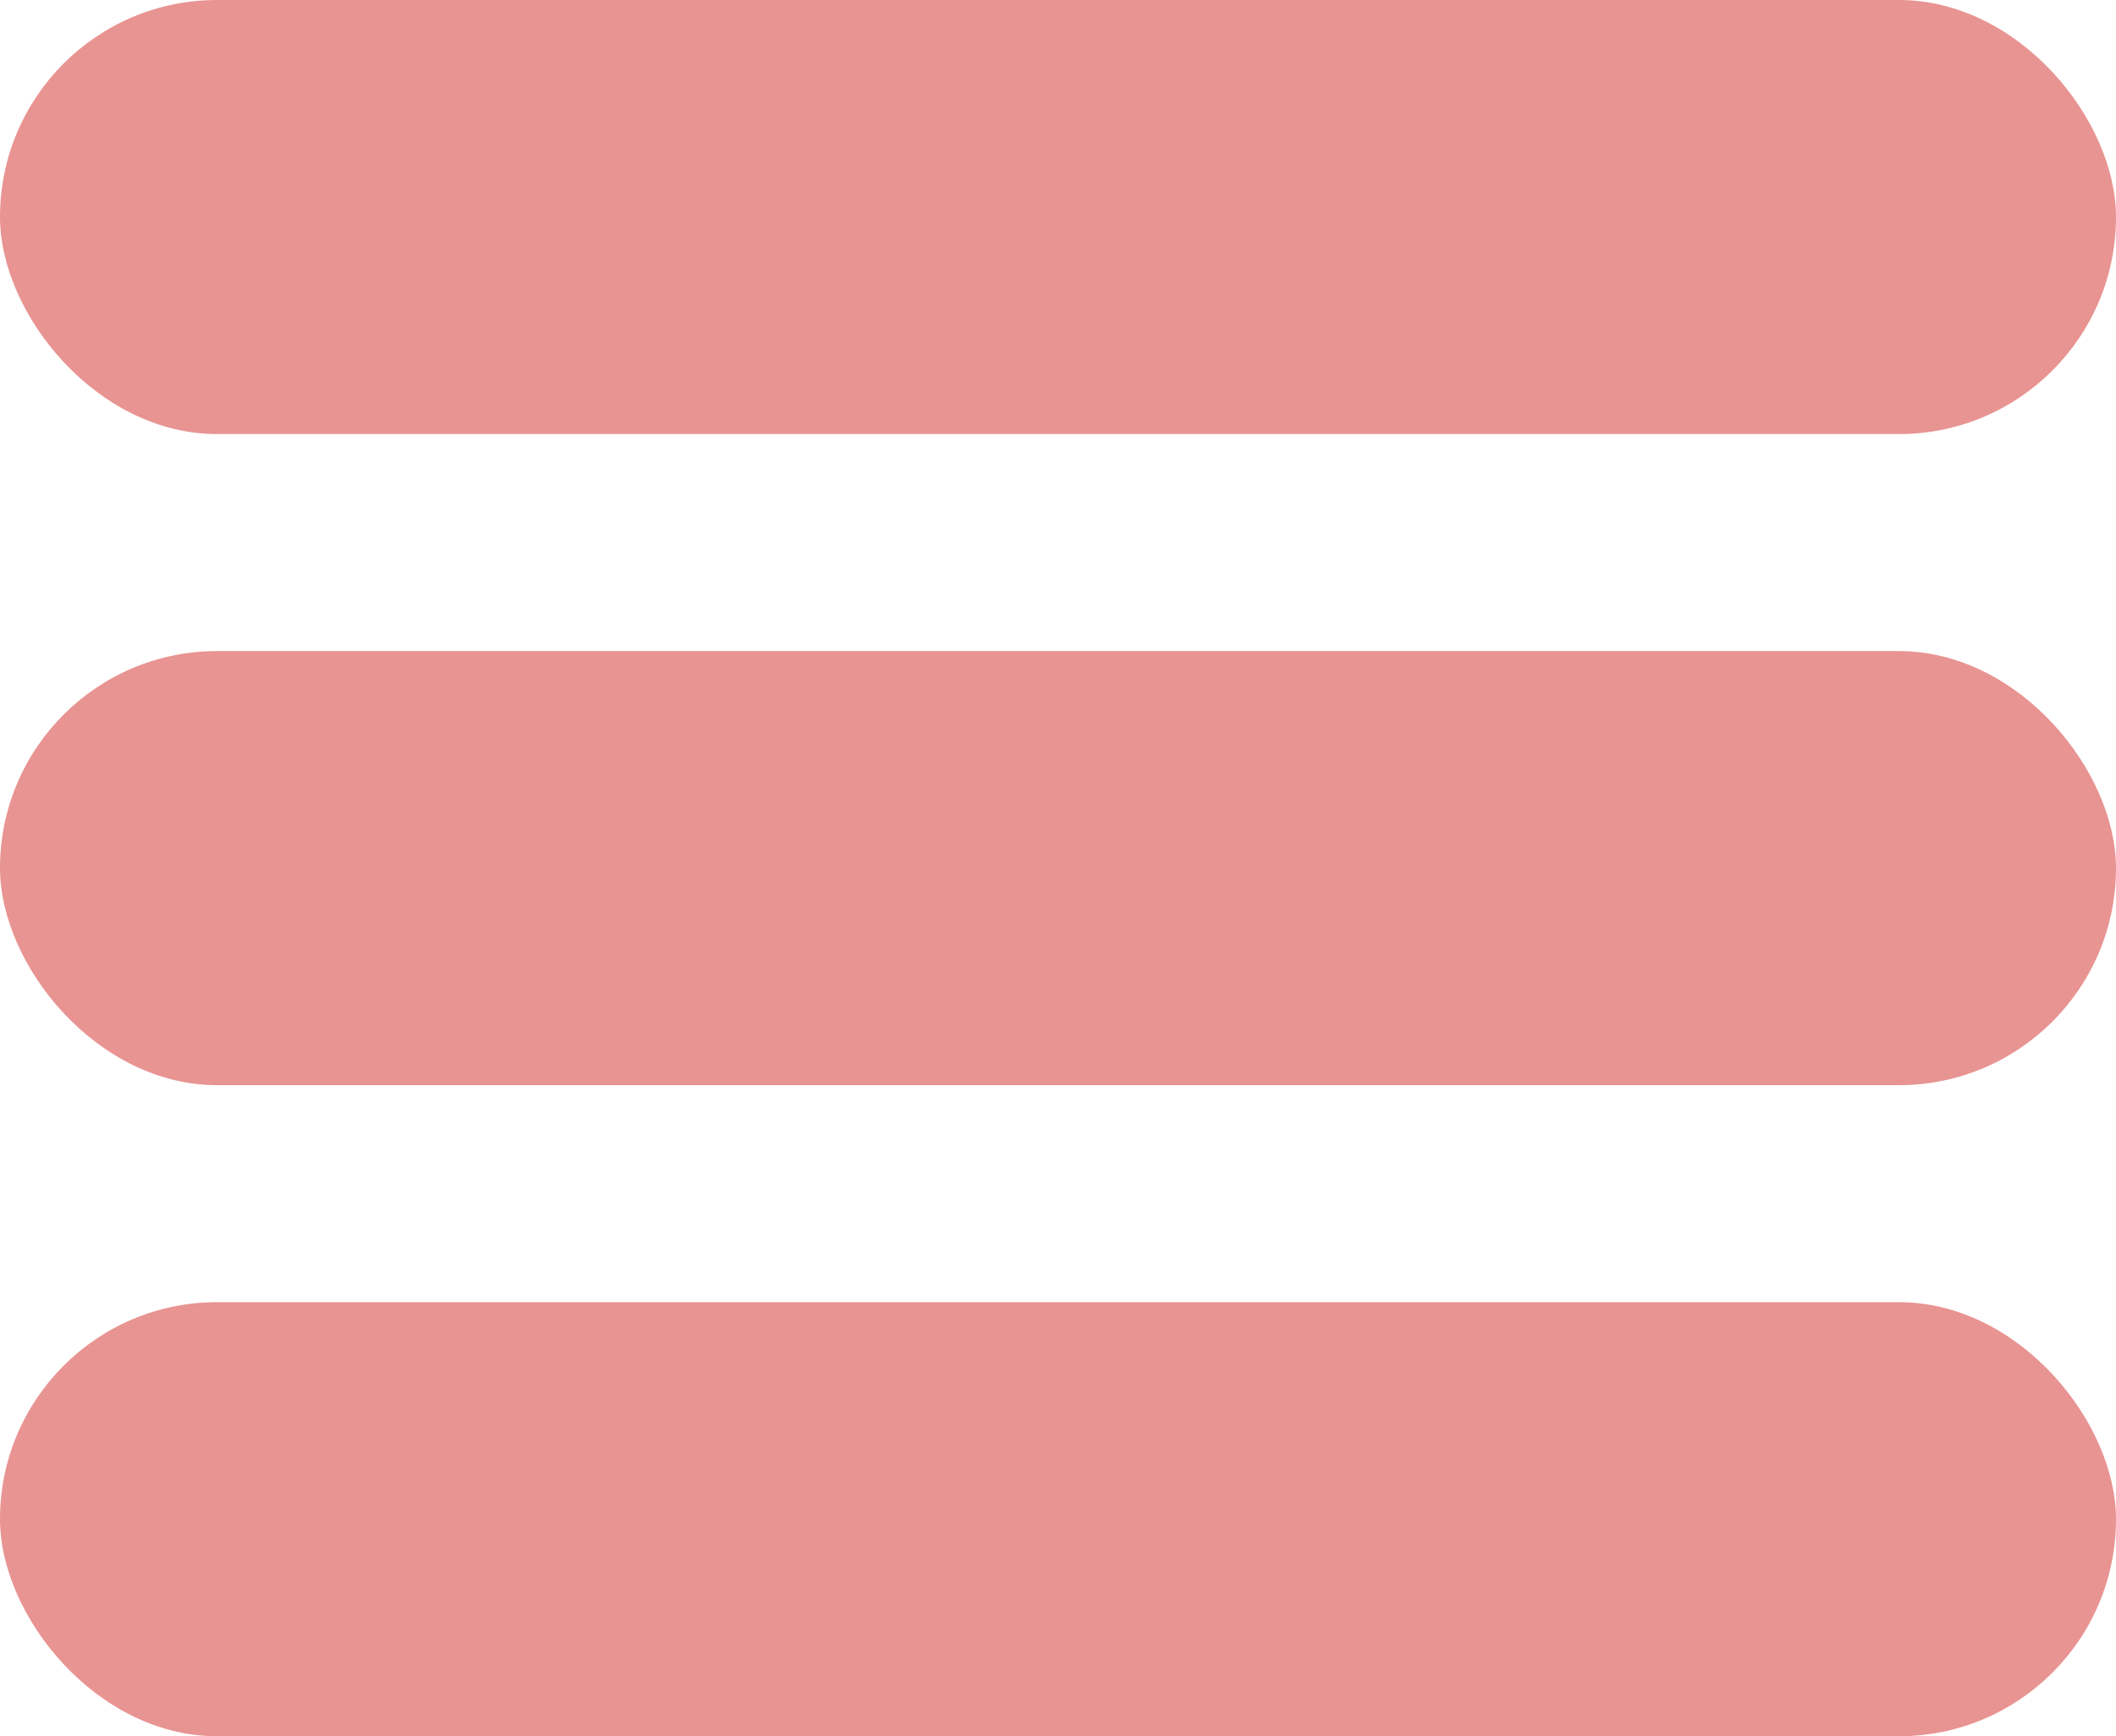
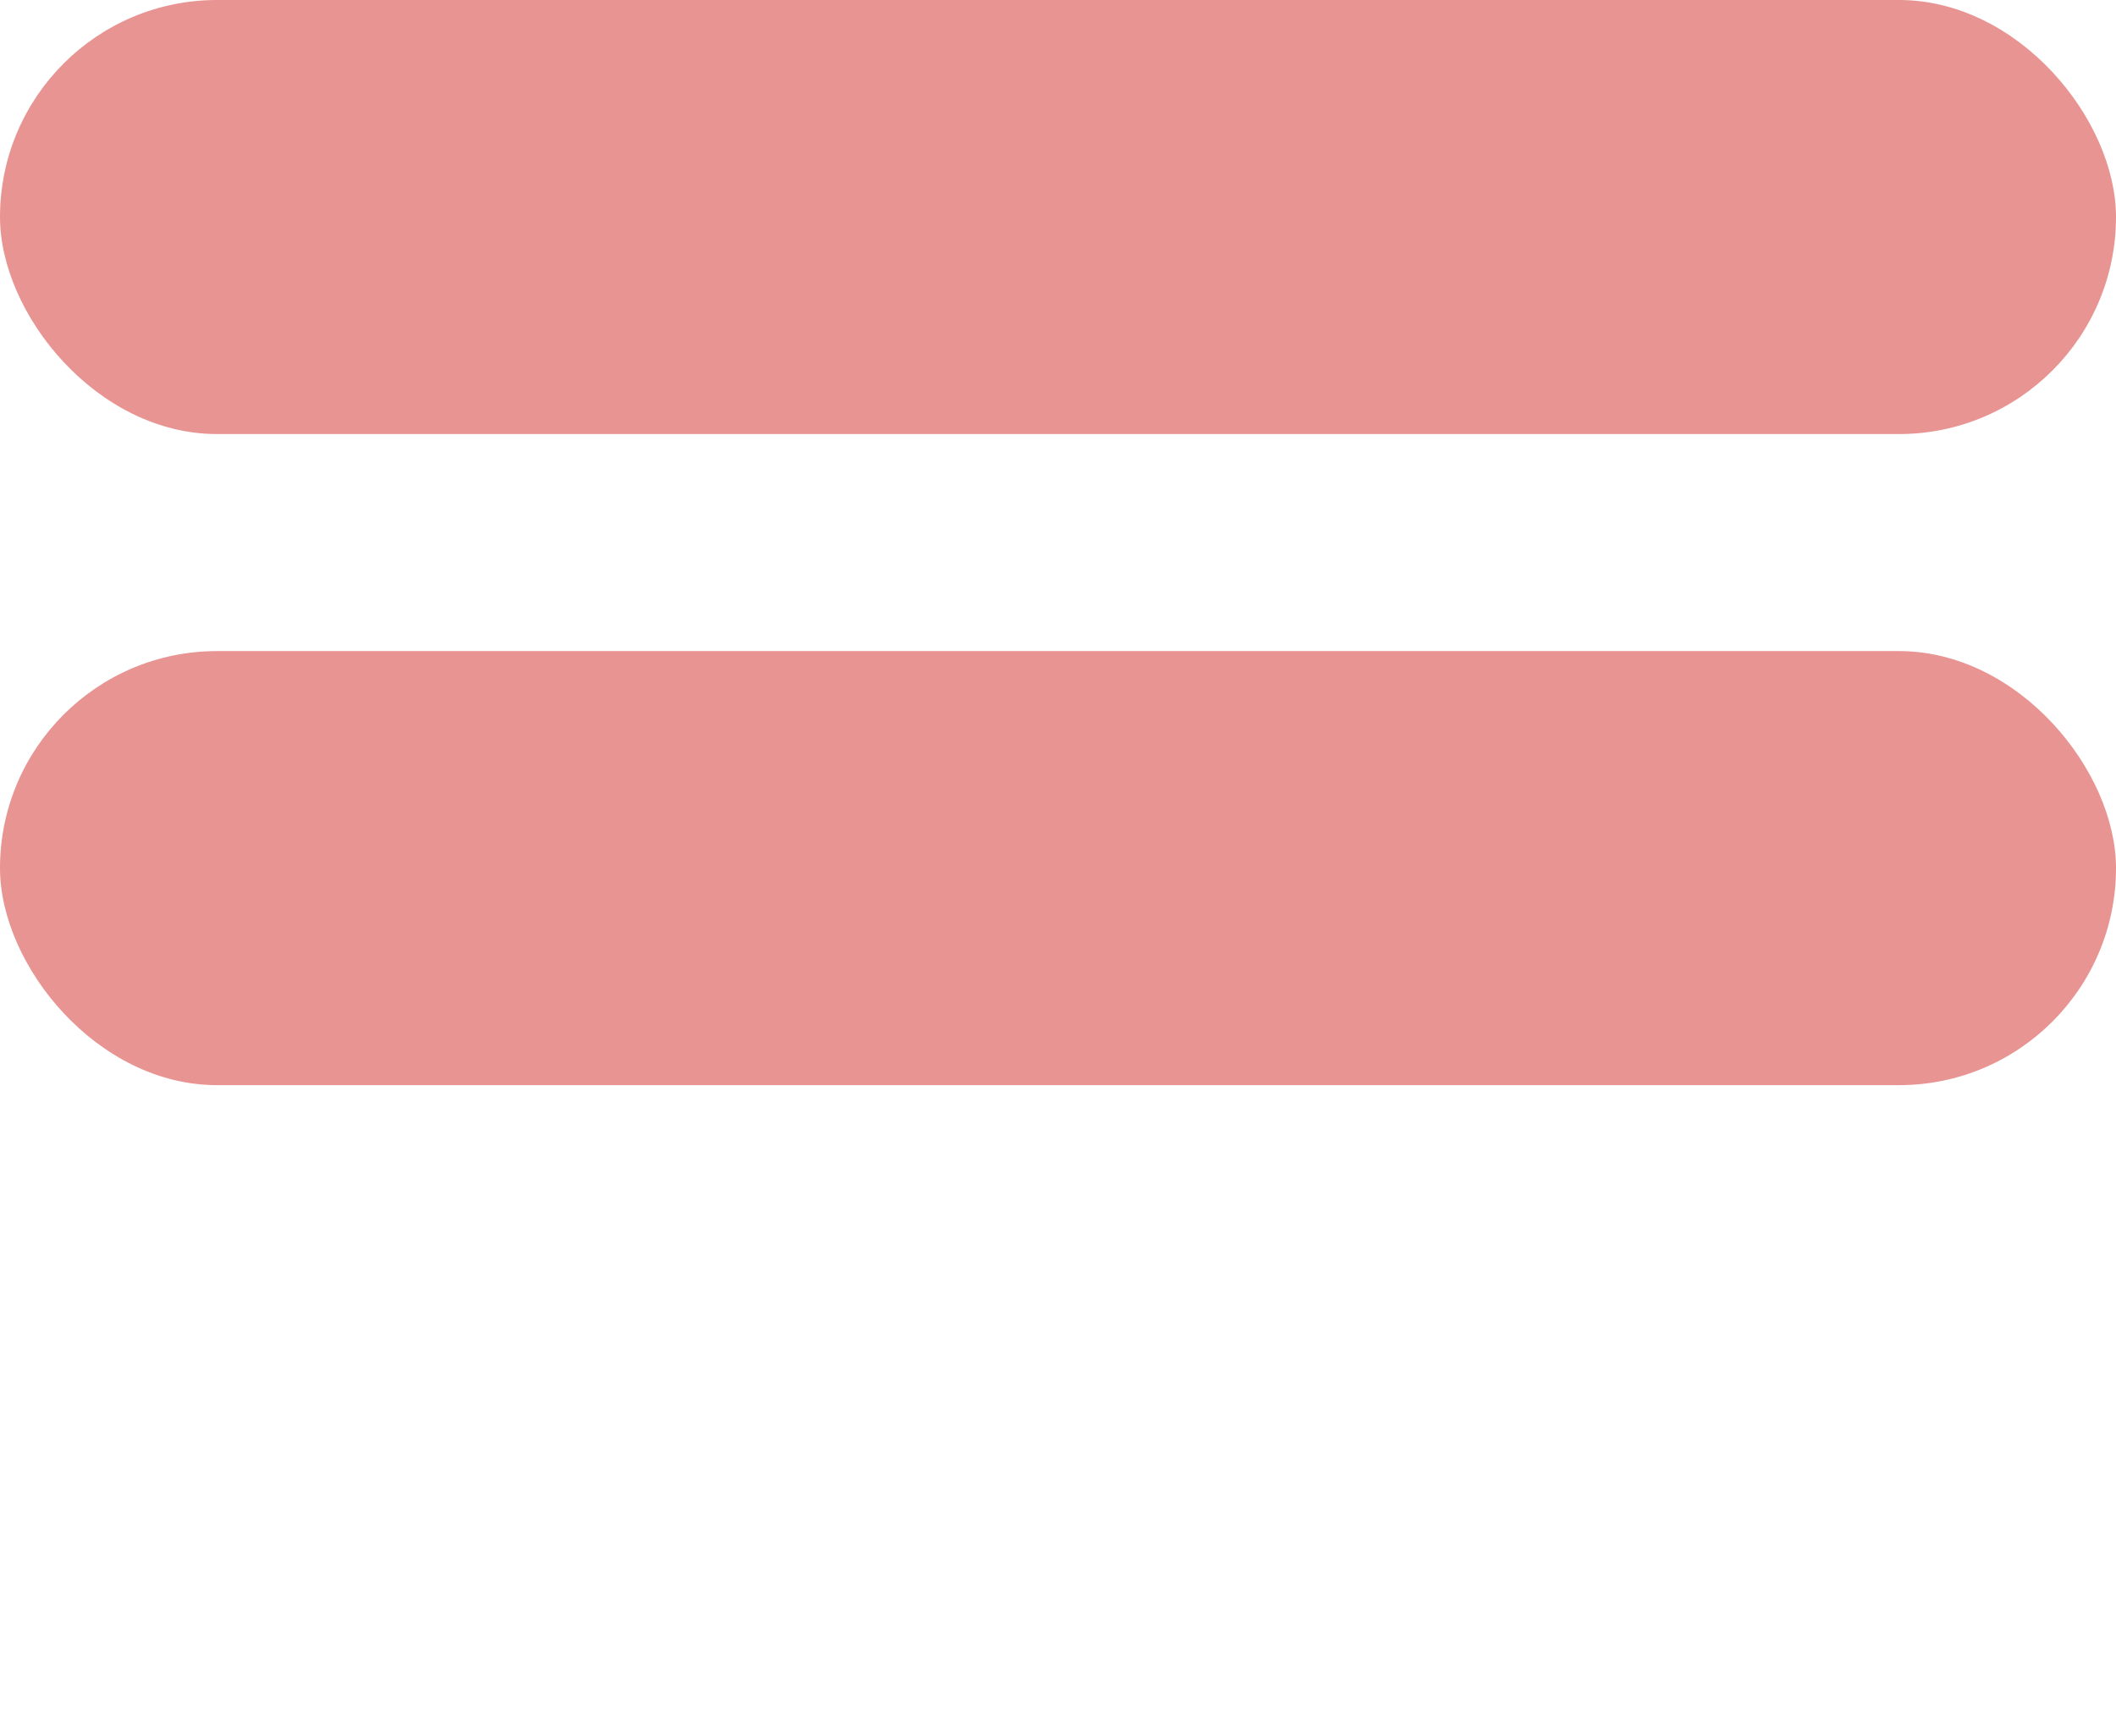
<svg xmlns="http://www.w3.org/2000/svg" width="39" height="32" viewBox="0 0 39 32" fill="none">
  <rect width="39" height="8" rx="4" fill="#E89492" />
  <rect y="12" width="39" height="8" rx="4" fill="#E89492" />
-   <rect y="24" width="39" height="8" rx="4" fill="#E89492" />
</svg>